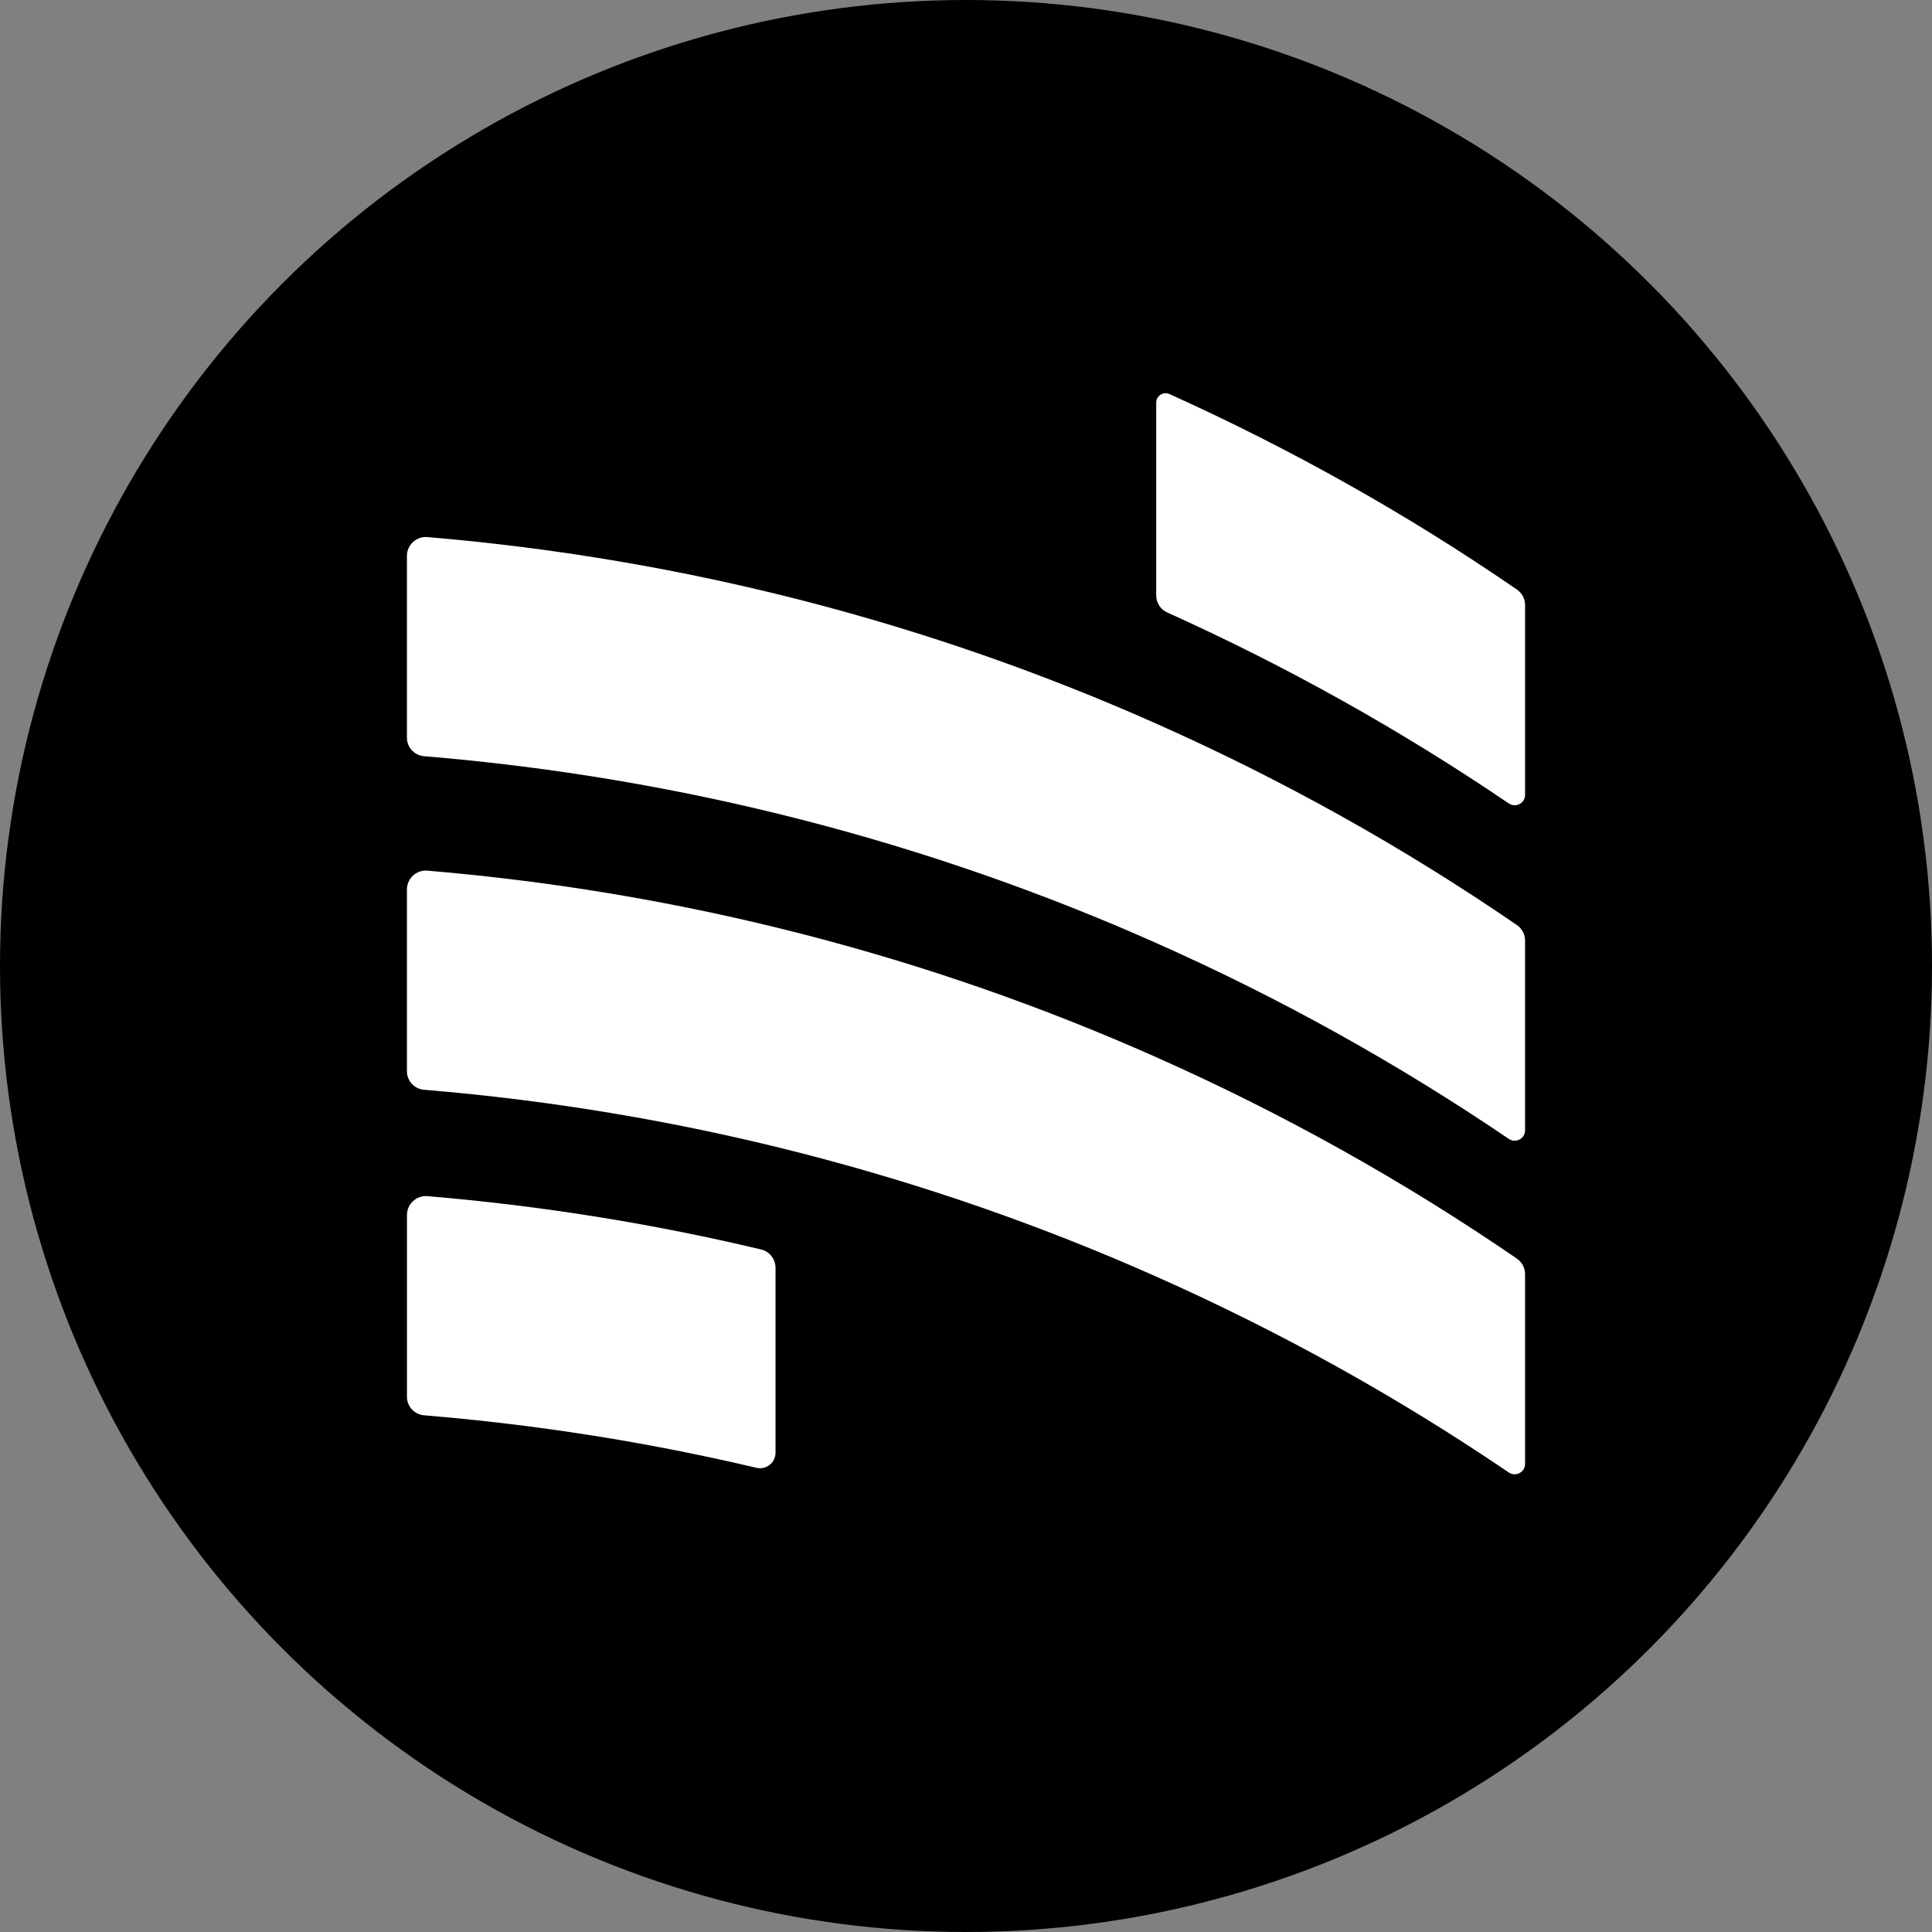
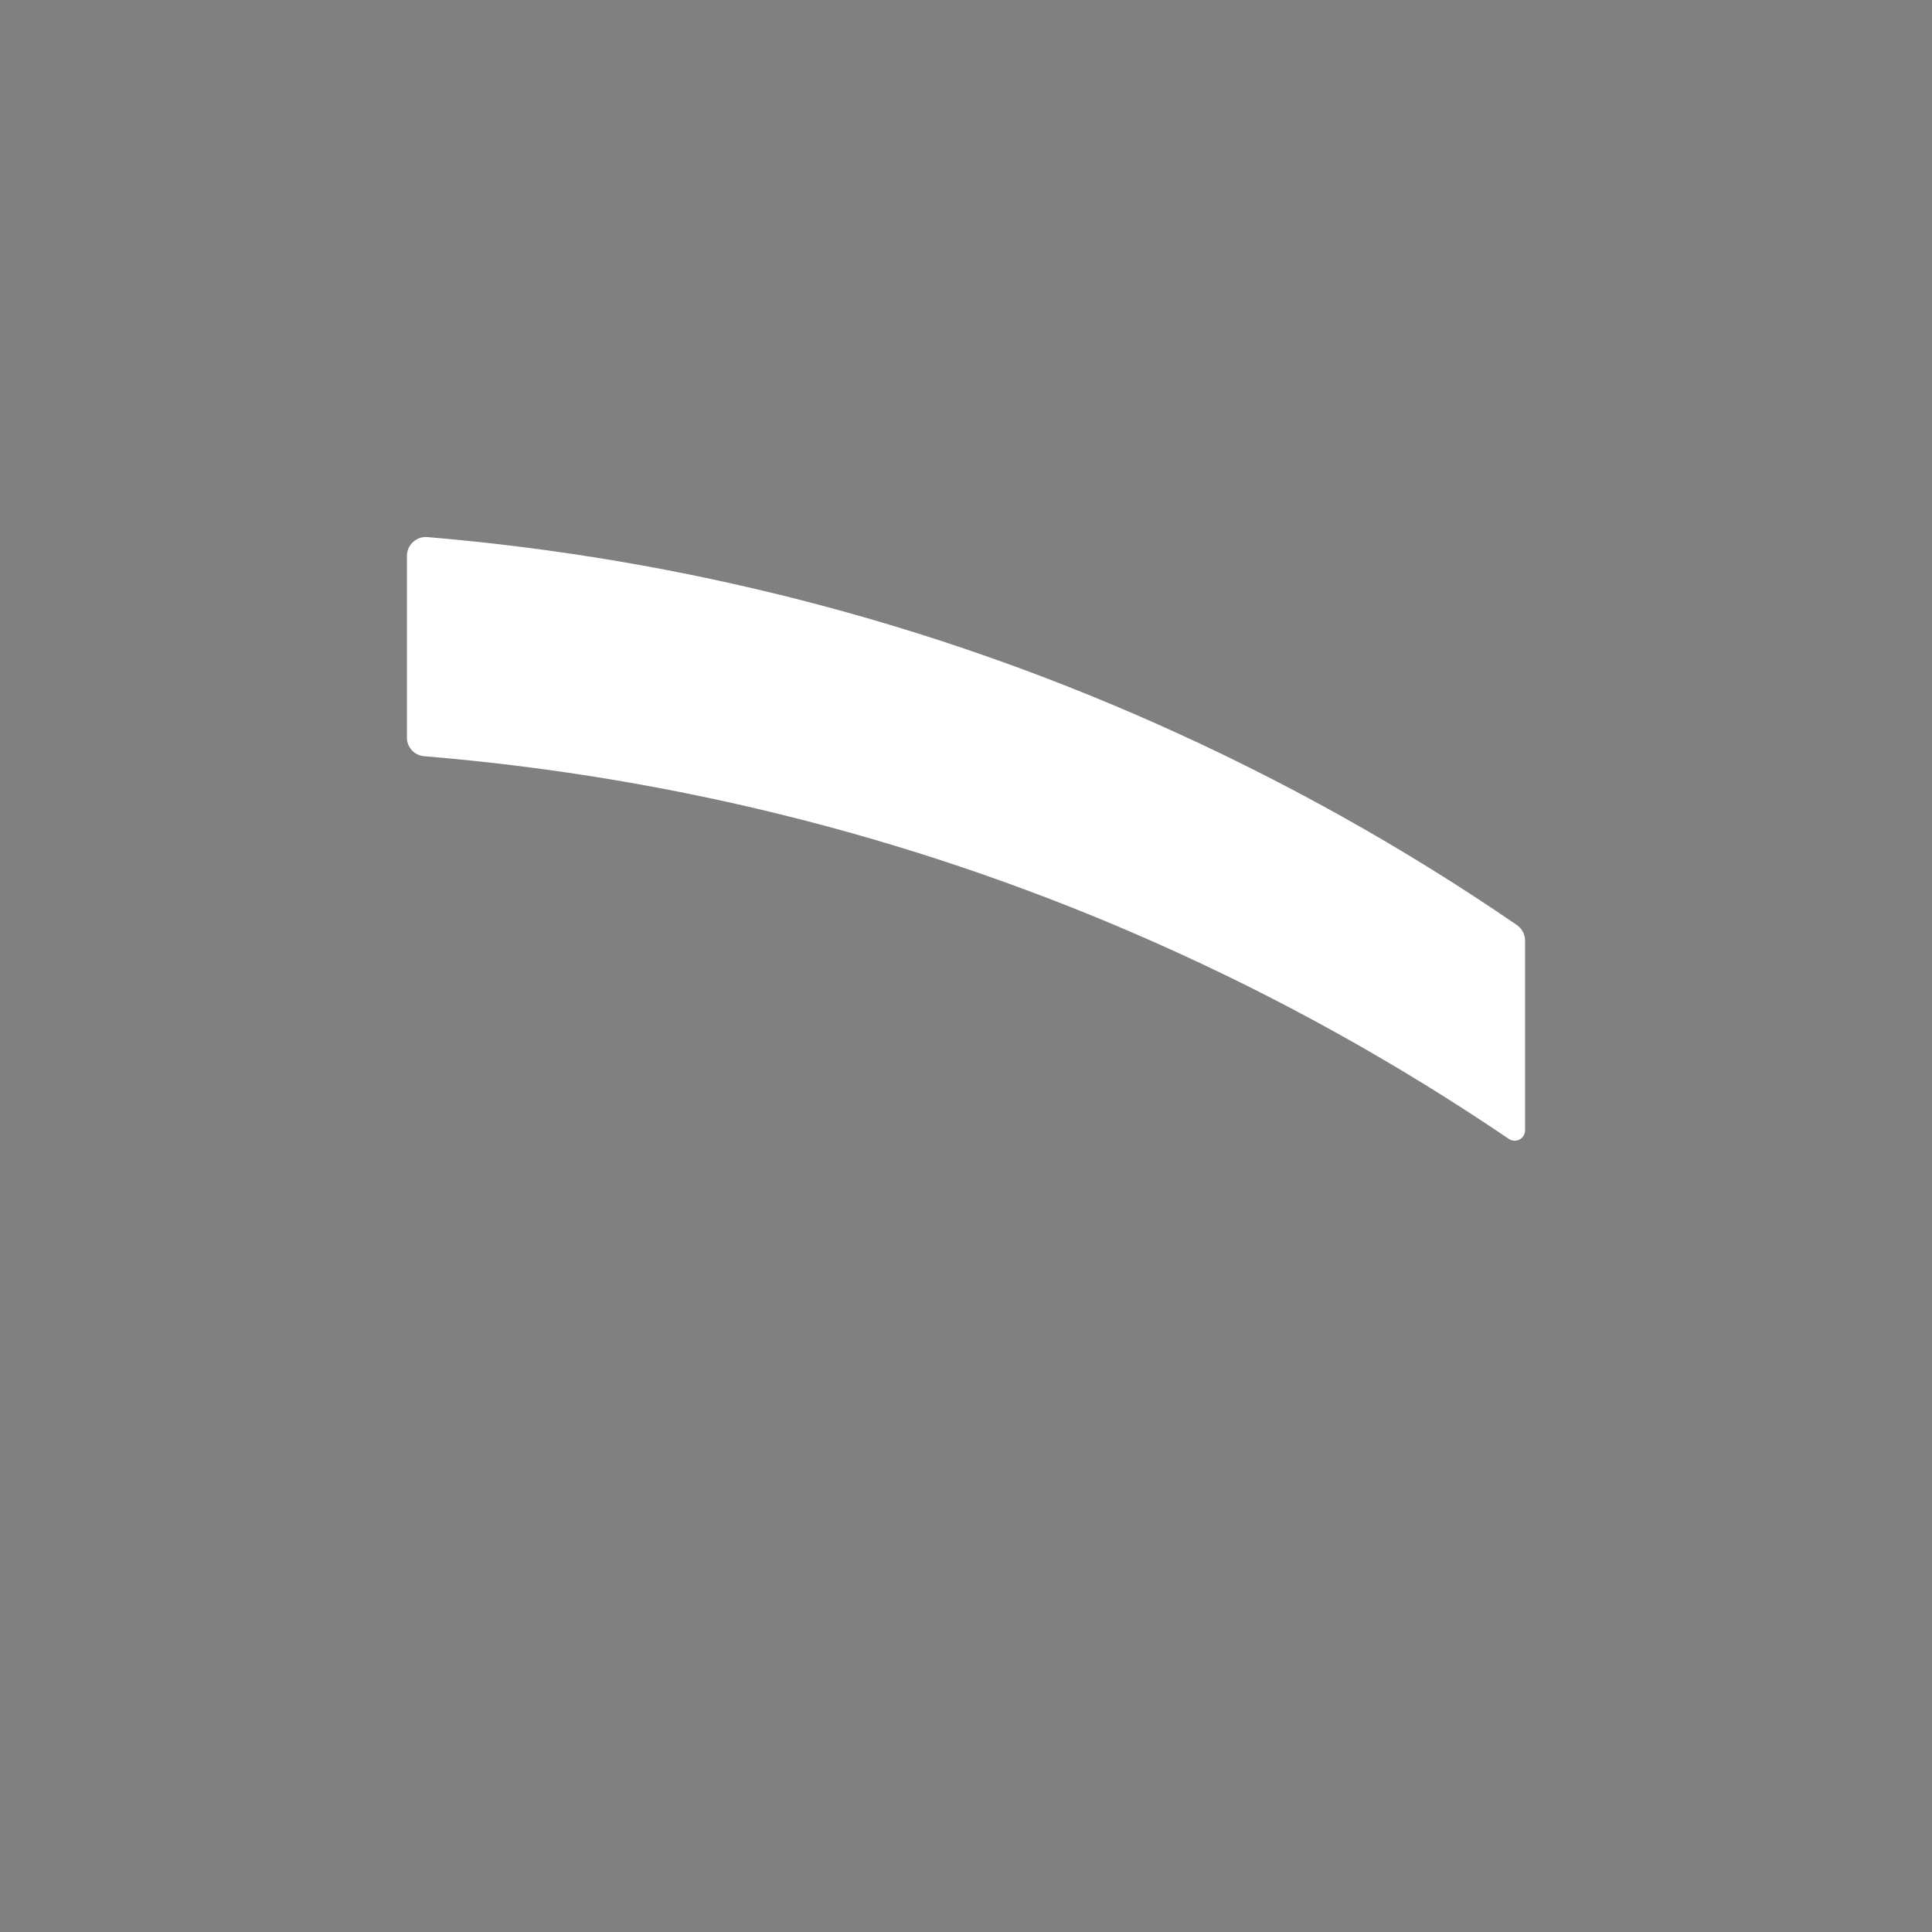
<svg xmlns="http://www.w3.org/2000/svg" xml:space="preserve" style="enable-background:new 0 0 512 512;" viewBox="0 0 512 512" y="0px" x="0px" id="Lager_1" version="1.1">
  <rect x="0" y="0" width="512" height="512" fill="#808080" stroke="none" />
  <style type="text/css">
	.st0{fill:#FFFFFF;}
</style>
  <g>
-     <circle r="256" cy="256" cx="256" />
-   </g>
+     </g>
  <g>
-     <path d="M205.52,335.99l0,48.99c0,2.67-2.47,4.61-5.06,4c-28.65-6.76-58.04-11.43-88.07-13.91   c-2.56-0.21-4.54-2.33-4.54-4.9v-48.18c0-2.92,2.51-5.24,5.42-5c30.16,2.54,59.67,7.28,88.42,14.13   C203.93,331.64,205.52,333.67,205.52,335.99z" class="st0" />
-     <path d="M404.16,337.69v50.24c0,2.24-2.48,3.54-4.33,2.28c-29.37-19.94-60.65-37.35-93.42-51.9   c-60.1-26.73-125.47-43.84-194.03-49.51c-2.57-0.21-4.54-2.33-4.54-4.91v-48.17c0-2.91,2.51-5.23,5.41-4.99   c68.24,5.74,133.3,22.81,193.16,49.44c33.57,14.91,65.59,32.8,95.57,53.37C403.35,334.48,404.16,336.03,404.16,337.69z" class="st0" />
    <path d="M404.16,299.53c0,2.24-2.48,3.54-4.33,2.28c-29.37-19.94-60.65-37.35-93.42-51.9   c-60.1-26.73-125.47-43.84-194.03-49.51c-2.57-0.21-4.54-2.33-4.54-4.91v-48.17c0-2.91,2.51-5.23,5.41-4.99   c68.24,5.74,133.3,22.81,193.16,49.44c33.57,14.91,65.59,32.8,95.57,53.37c1.36,0.94,2.18,2.49,2.18,4.15V299.53z" class="st0" />
-     <path d="M404.16,160.37l0,50.26c0,2.24-2.48,3.54-4.33,2.28c-28.5-19.35-58.8-36.32-90.51-50.6   c-1.77-0.8-2.91-2.54-2.91-4.48V106.7c0-1.8,1.87-3.01,3.51-2.27c32.29,14.59,63.13,31.89,92.07,51.8   C403.35,157.16,404.16,158.72,404.16,160.37z" class="st0" />
    <line y2="102" x2="306.41" y1="102.86" x1="306.41" class="st0" />
  </g>
</svg>